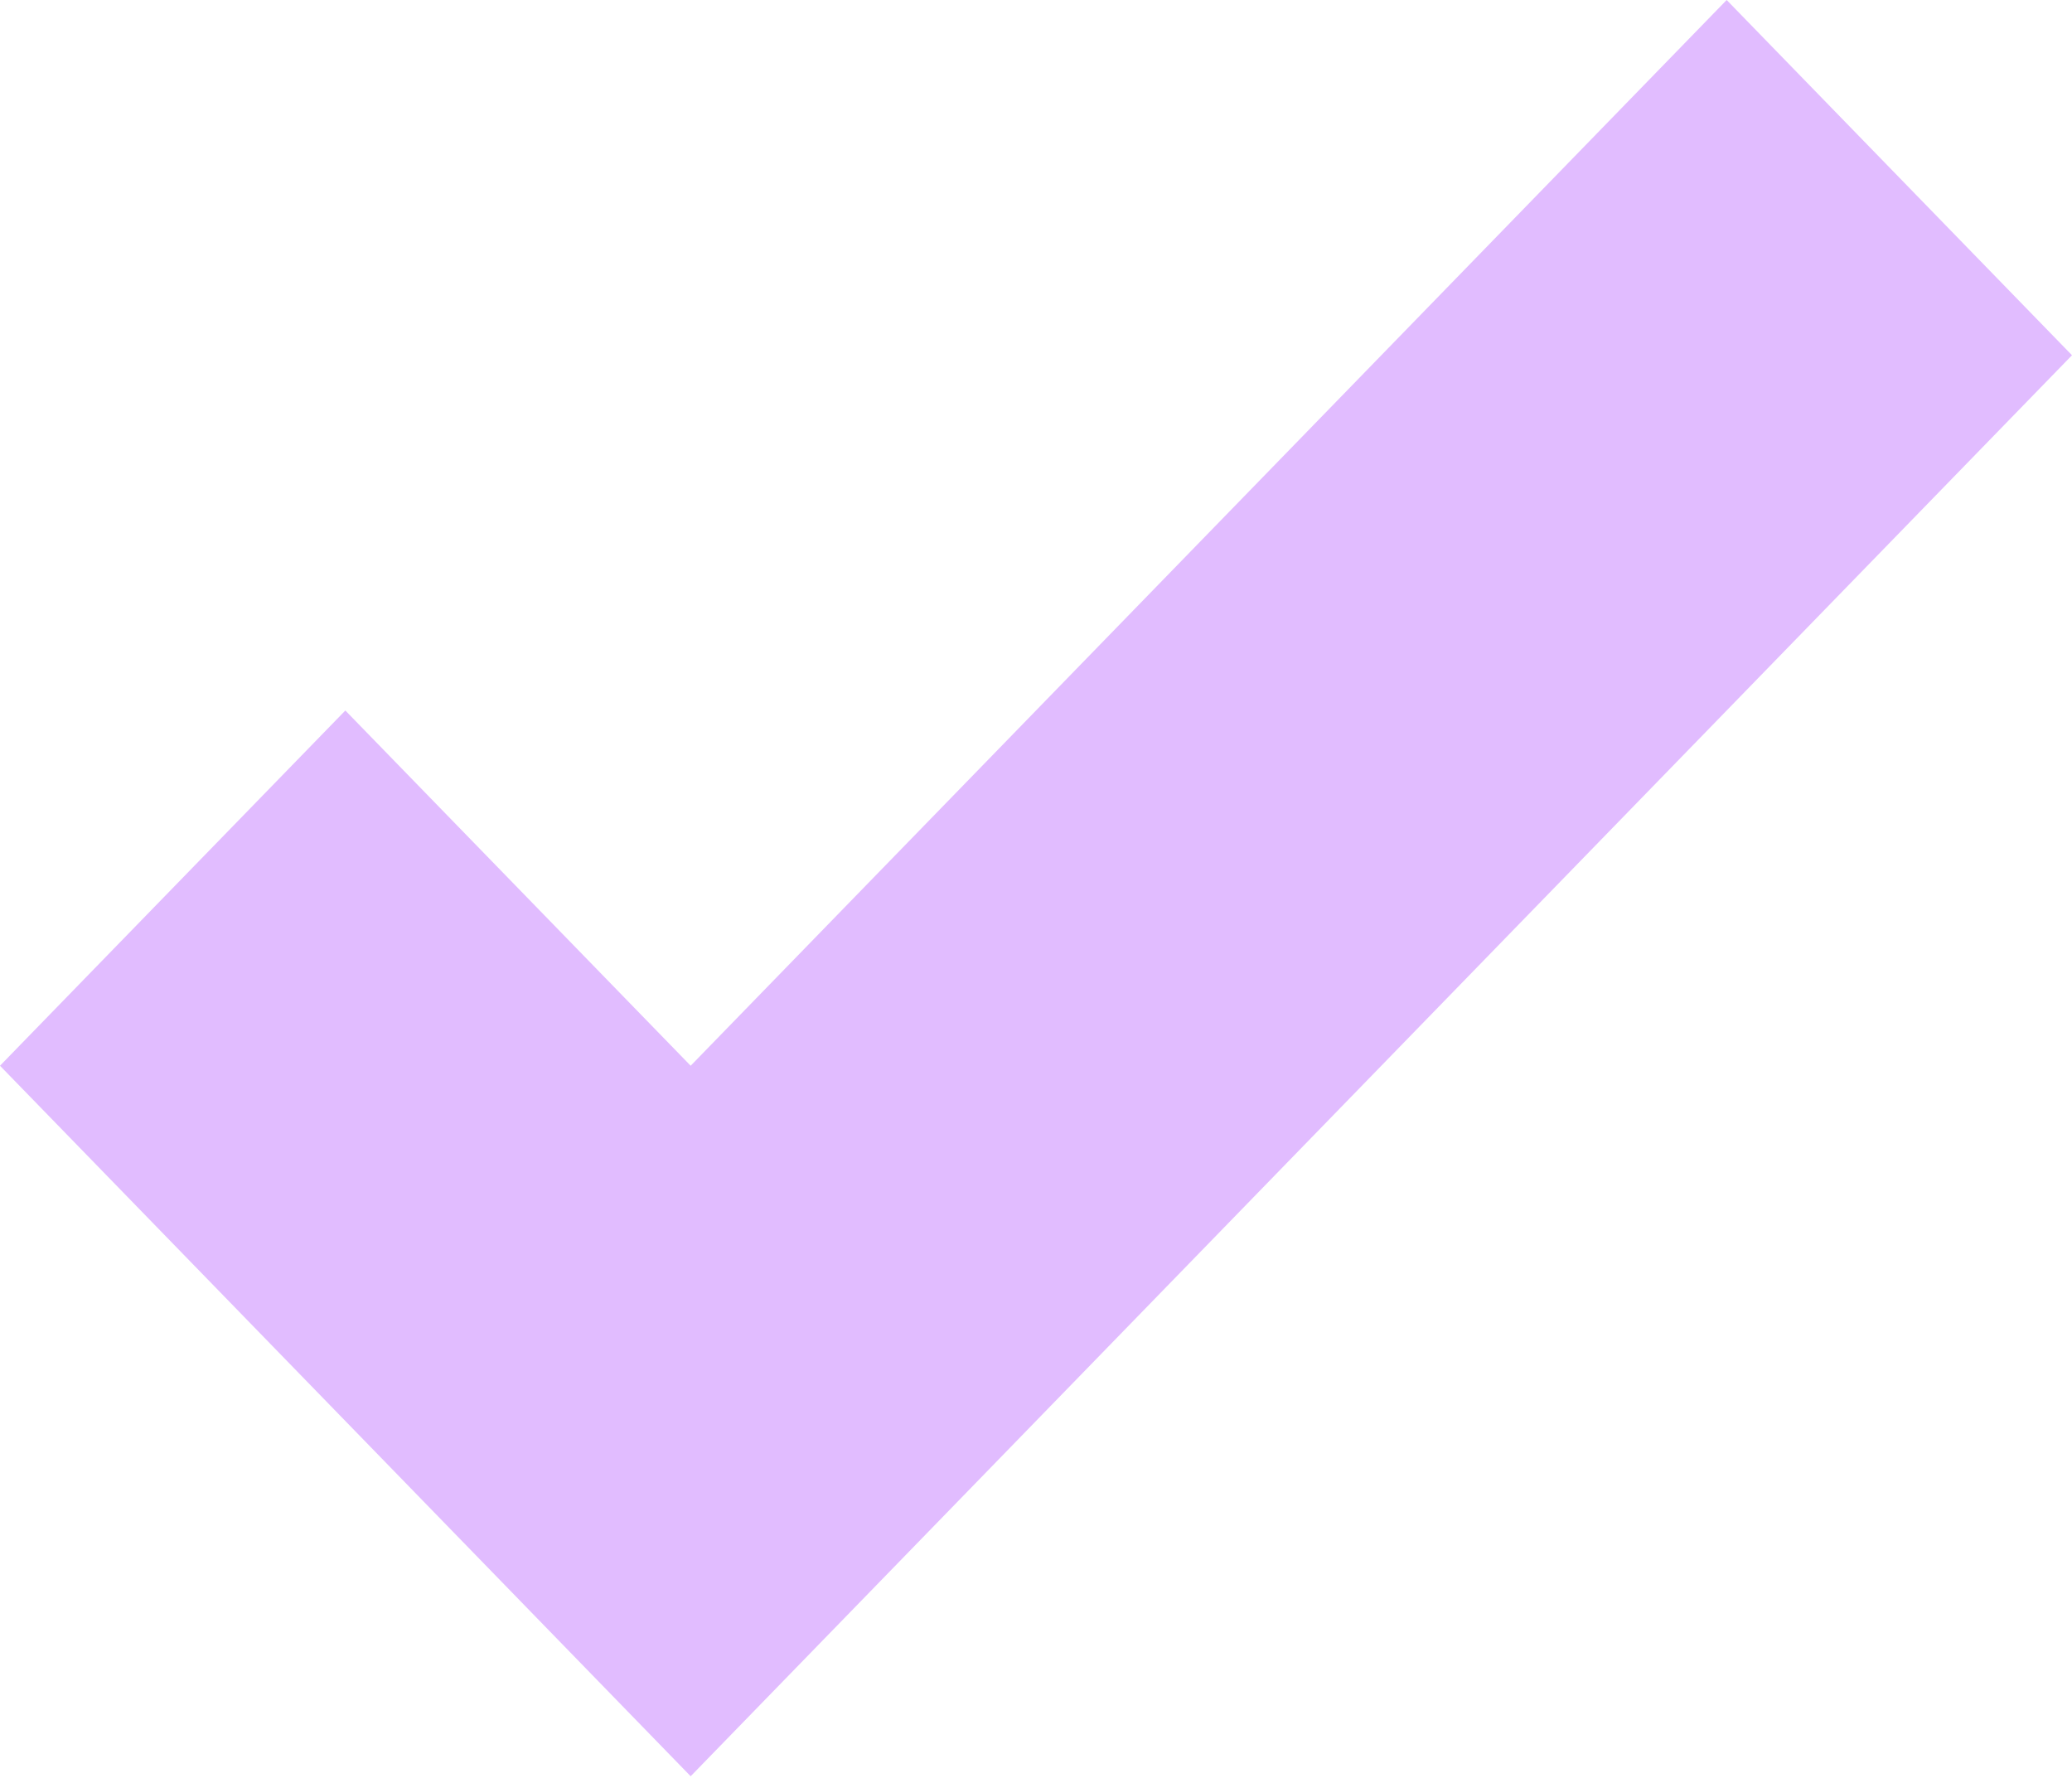
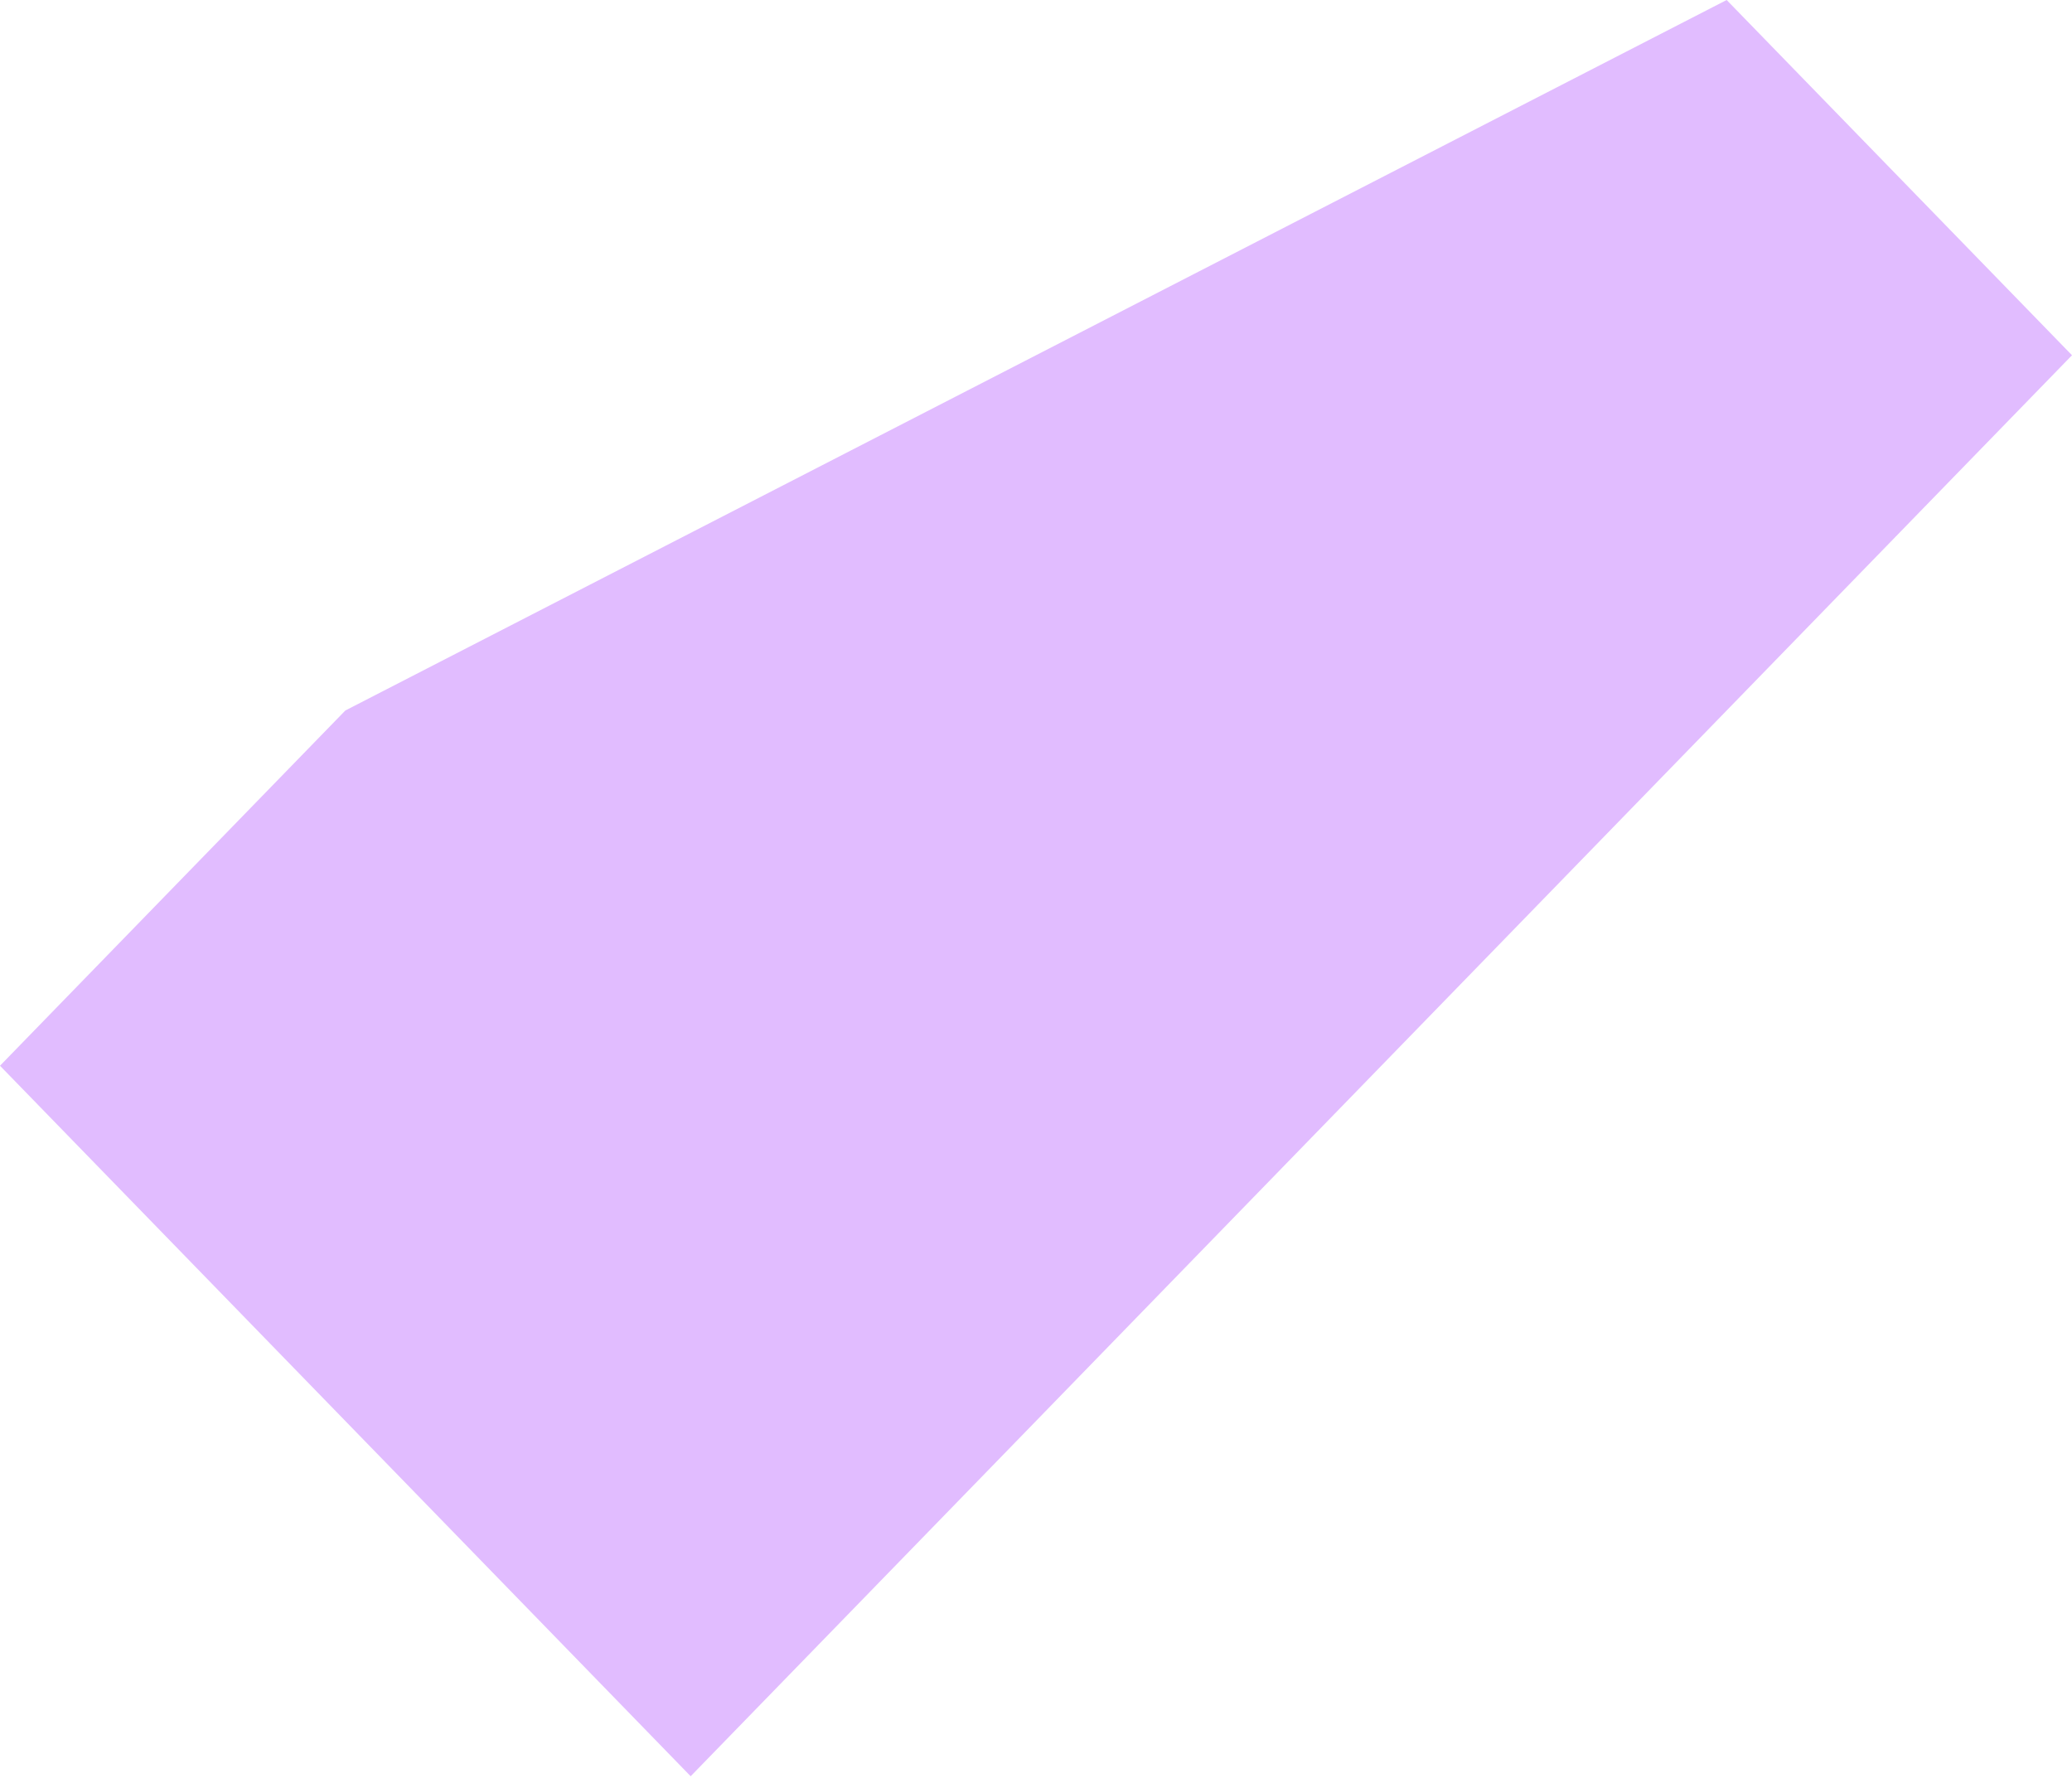
<svg xmlns="http://www.w3.org/2000/svg" width="93" height="80" viewBox="0 0 93 80" fill="none">
-   <path d="M77.5 0L31 47.828L15.5 31.886L0 47.828L31 79.714L93 15.943L77.5 0Z" fill="#E1BCFF" />
+   <path d="M77.5 0L15.5 31.886L0 47.828L31 79.714L93 15.943L77.5 0Z" fill="#E1BCFF" />
</svg>